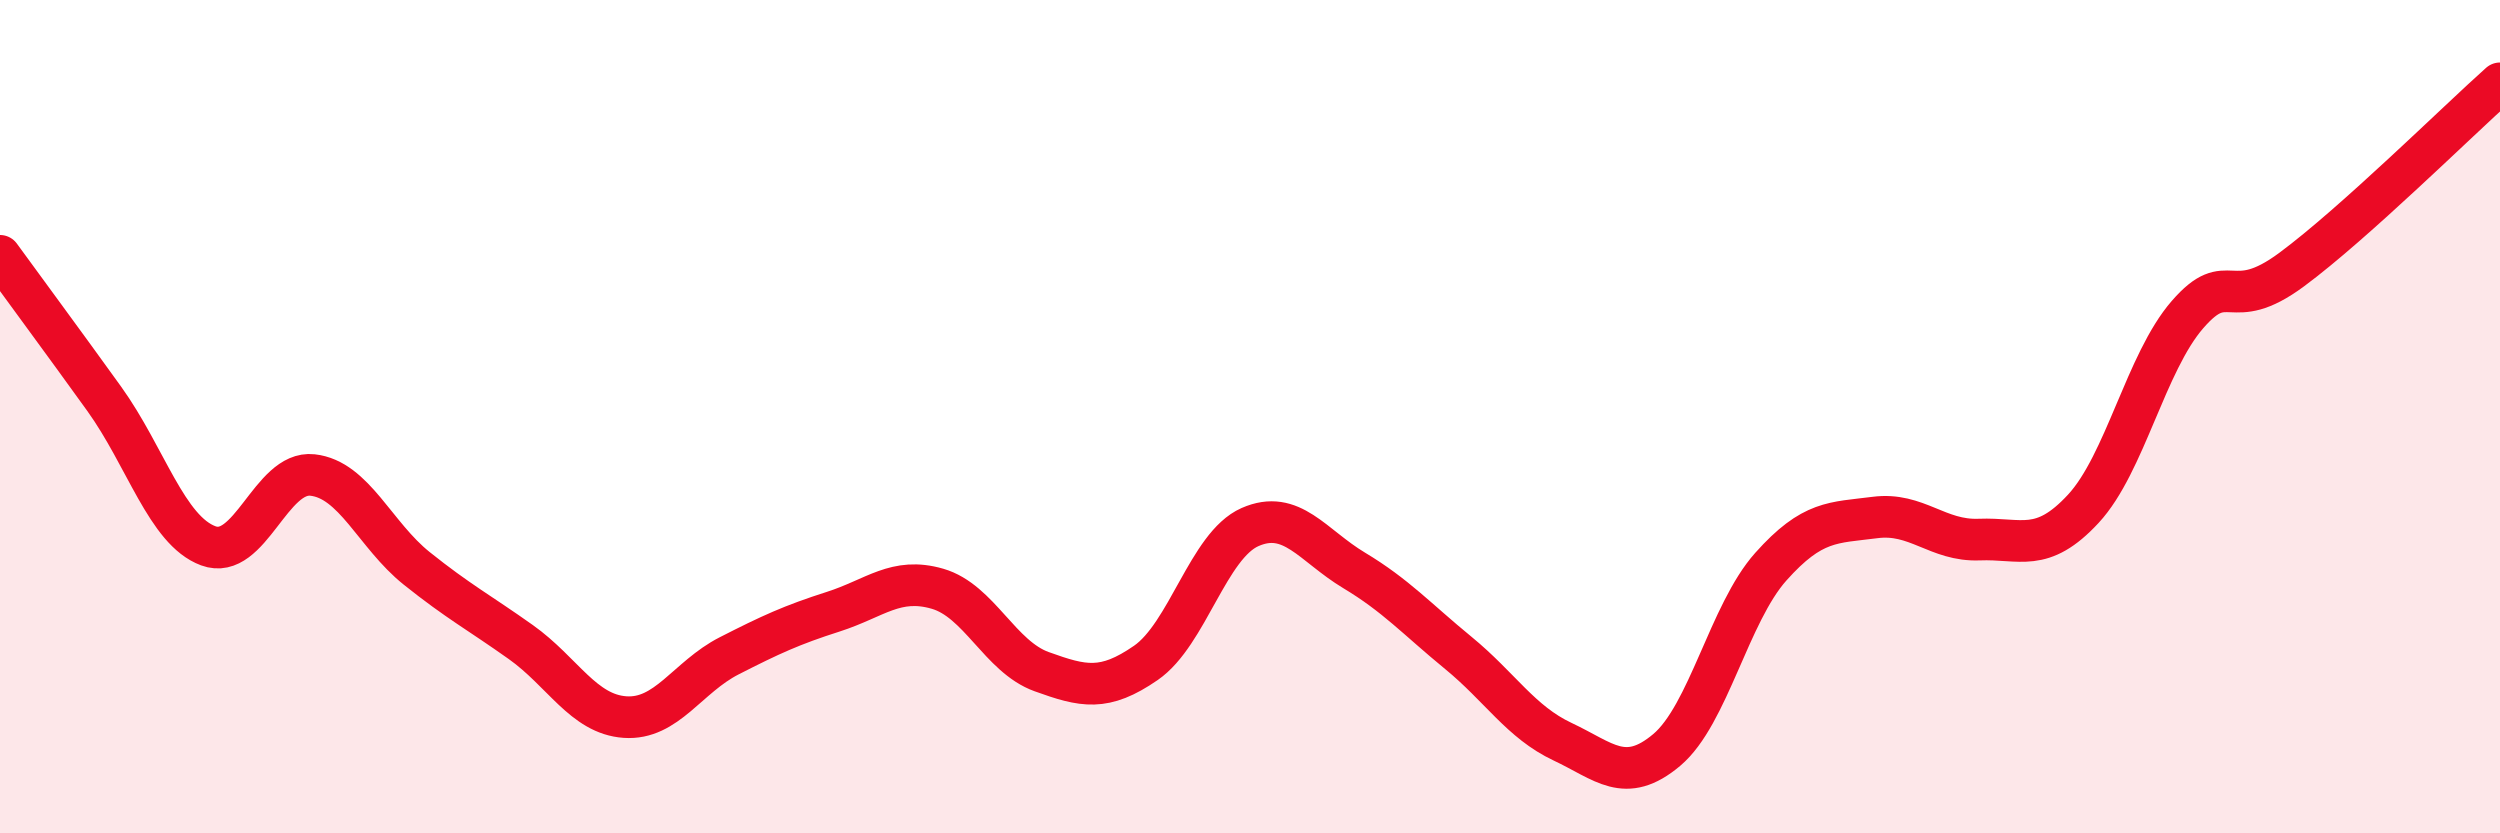
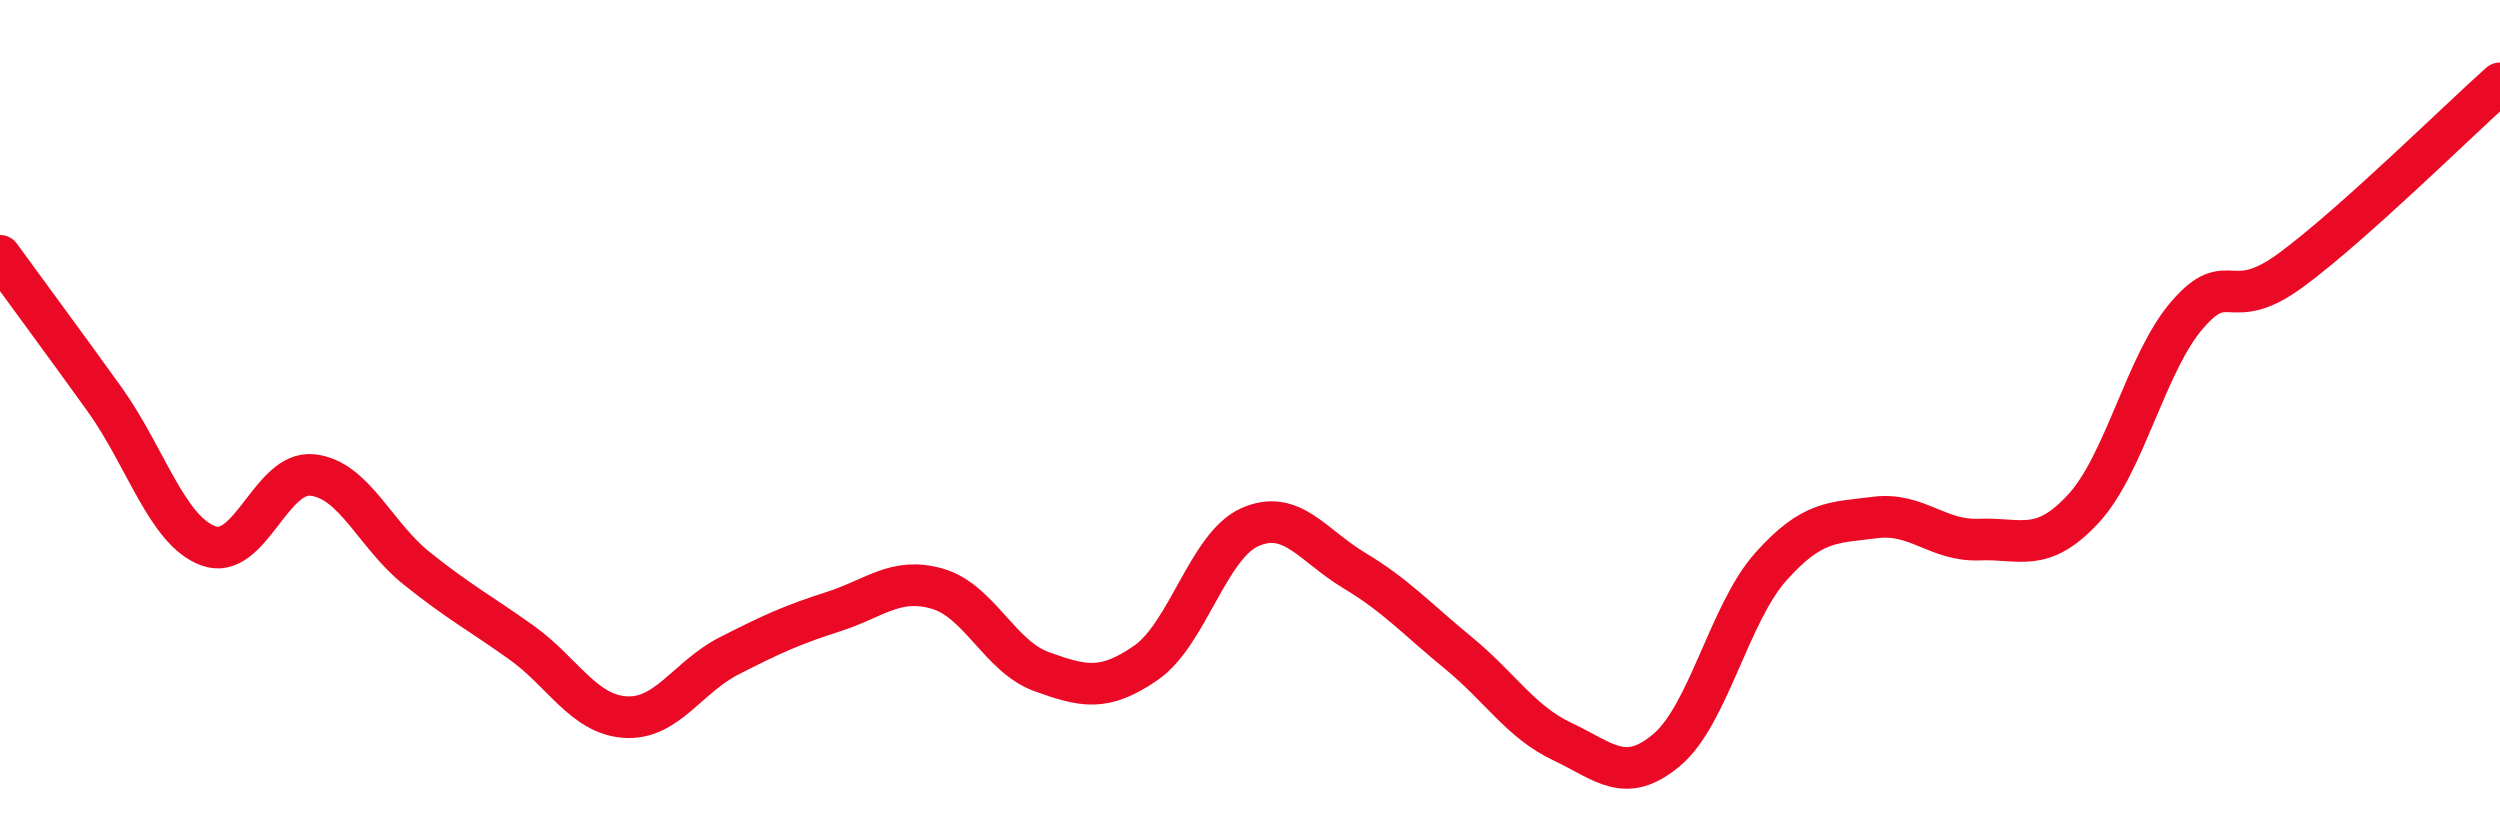
<svg xmlns="http://www.w3.org/2000/svg" width="60" height="20" viewBox="0 0 60 20">
-   <path d="M 0,6.14 C 0.5,6.83 1.5,8.18 2.5,9.57 C 3.5,10.96 4,12.73 5,13.1 C 6,13.47 6.5,11.29 7.5,11.4 C 8.5,11.51 9,12.84 10,13.64 C 11,14.44 11.5,14.7 12.5,15.41 C 13.5,16.12 14,17.14 15,17.21 C 16,17.28 16.5,16.25 17.5,15.74 C 18.5,15.23 19,15 20,14.68 C 21,14.36 21.5,13.84 22.5,14.13 C 23.5,14.42 24,15.76 25,16.12 C 26,16.48 26.5,16.6 27.5,15.91 C 28.5,15.22 29,13.09 30,12.65 C 31,12.21 31.5,13.09 32.5,13.69 C 33.5,14.29 34,14.85 35,15.67 C 36,16.49 36.5,17.33 37.5,17.8 C 38.5,18.27 39,18.84 40,18 C 41,17.16 41.5,14.72 42.5,13.6 C 43.5,12.48 44,12.55 45,12.42 C 46,12.29 46.5,12.99 47.5,12.95 C 48.5,12.91 49,13.29 50,12.21 C 51,11.13 51.5,8.7 52.5,7.55 C 53.5,6.4 53.5,7.58 55,6.47 C 56.5,5.36 59,2.89 60,2L60 20L0 20Z" fill="#EB0A25" opacity="0.1" stroke-linecap="round" stroke-linejoin="round" />
  <path d="M 0,6.14 C 0.5,6.83 1.5,8.18 2.5,9.57 C 3.5,10.96 4,12.73 5,13.1 C 6,13.47 6.5,11.29 7.5,11.4 C 8.5,11.51 9,12.84 10,13.64 C 11,14.44 11.5,14.7 12.5,15.41 C 13.5,16.12 14,17.14 15,17.21 C 16,17.28 16.5,16.25 17.5,15.74 C 18.5,15.23 19,15 20,14.68 C 21,14.36 21.5,13.84 22.5,14.13 C 23.5,14.42 24,15.76 25,16.12 C 26,16.48 26.5,16.6 27.5,15.91 C 28.5,15.22 29,13.09 30,12.65 C 31,12.21 31.5,13.09 32.5,13.69 C 33.5,14.29 34,14.85 35,15.67 C 36,16.49 36.5,17.33 37.5,17.8 C 38.5,18.27 39,18.84 40,18 C 41,17.16 41.5,14.72 42.5,13.6 C 43.5,12.48 44,12.55 45,12.42 C 46,12.29 46.5,12.99 47.5,12.95 C 48.5,12.91 49,13.29 50,12.21 C 51,11.13 51.5,8.7 52.5,7.55 C 53.5,6.4 53.5,7.58 55,6.47 C 56.5,5.36 59,2.89 60,2" stroke="#EB0A25" stroke-width="1" fill="none" stroke-linecap="round" stroke-linejoin="round" />
</svg>